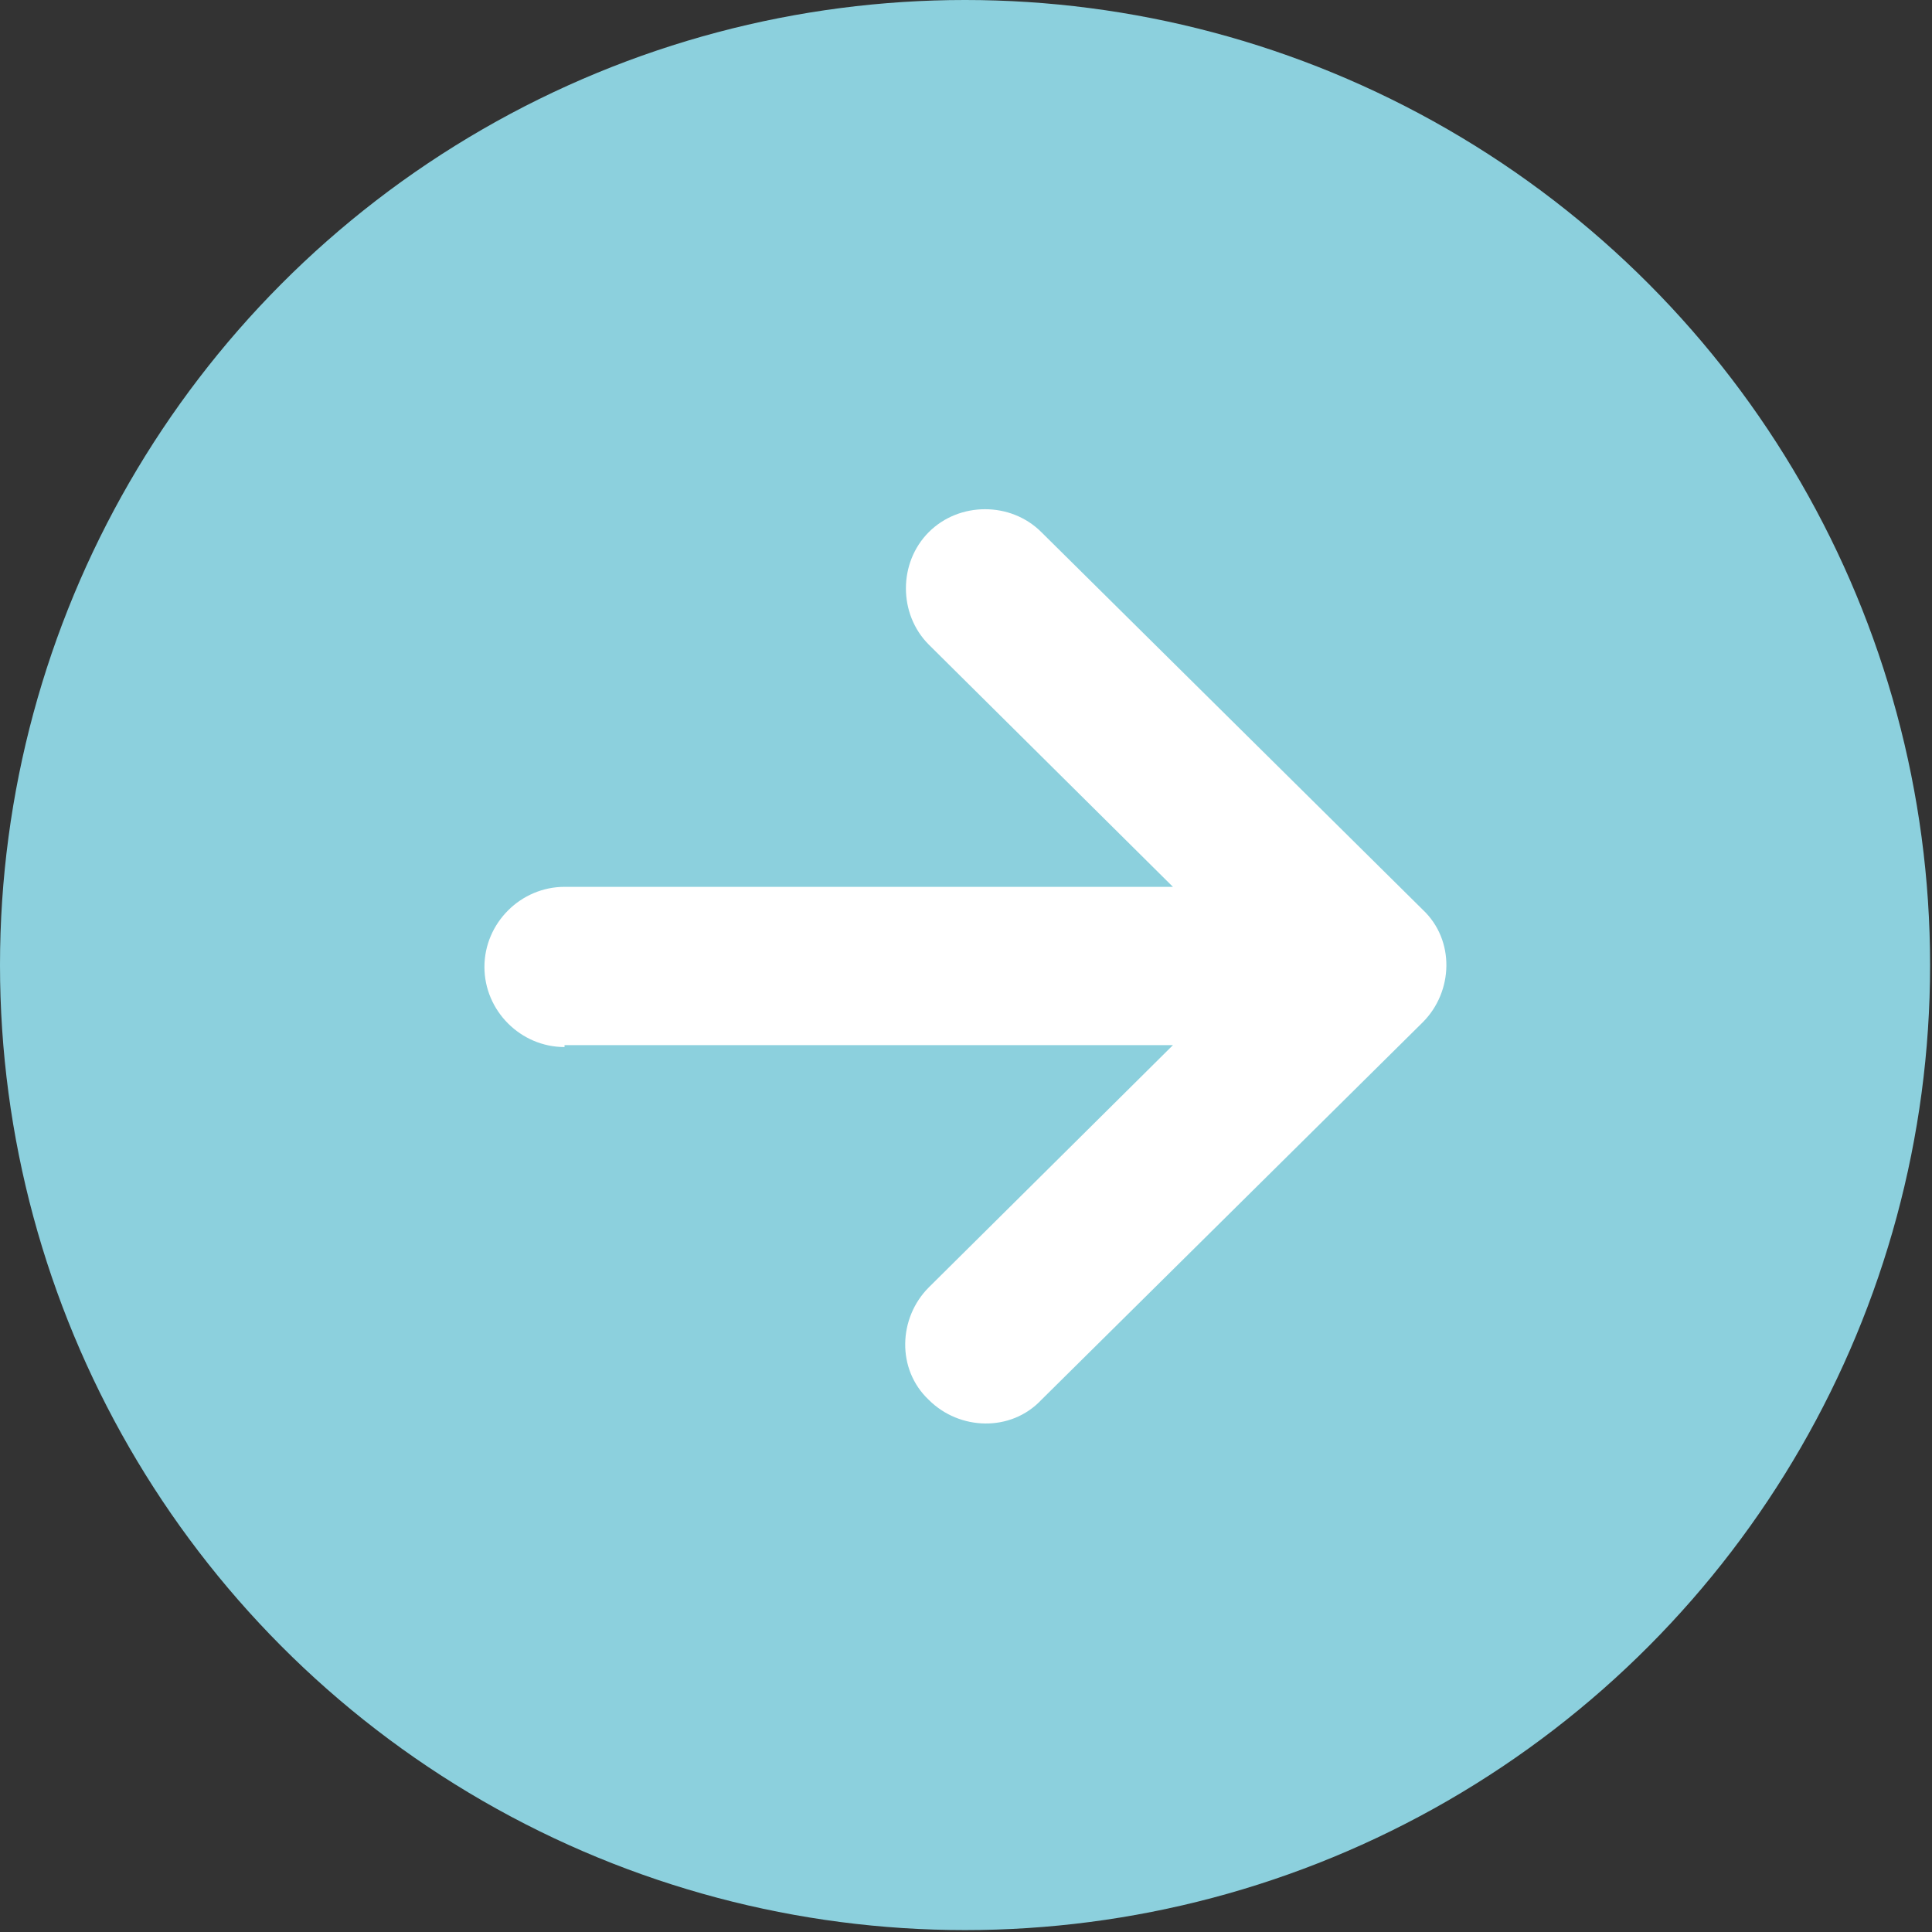
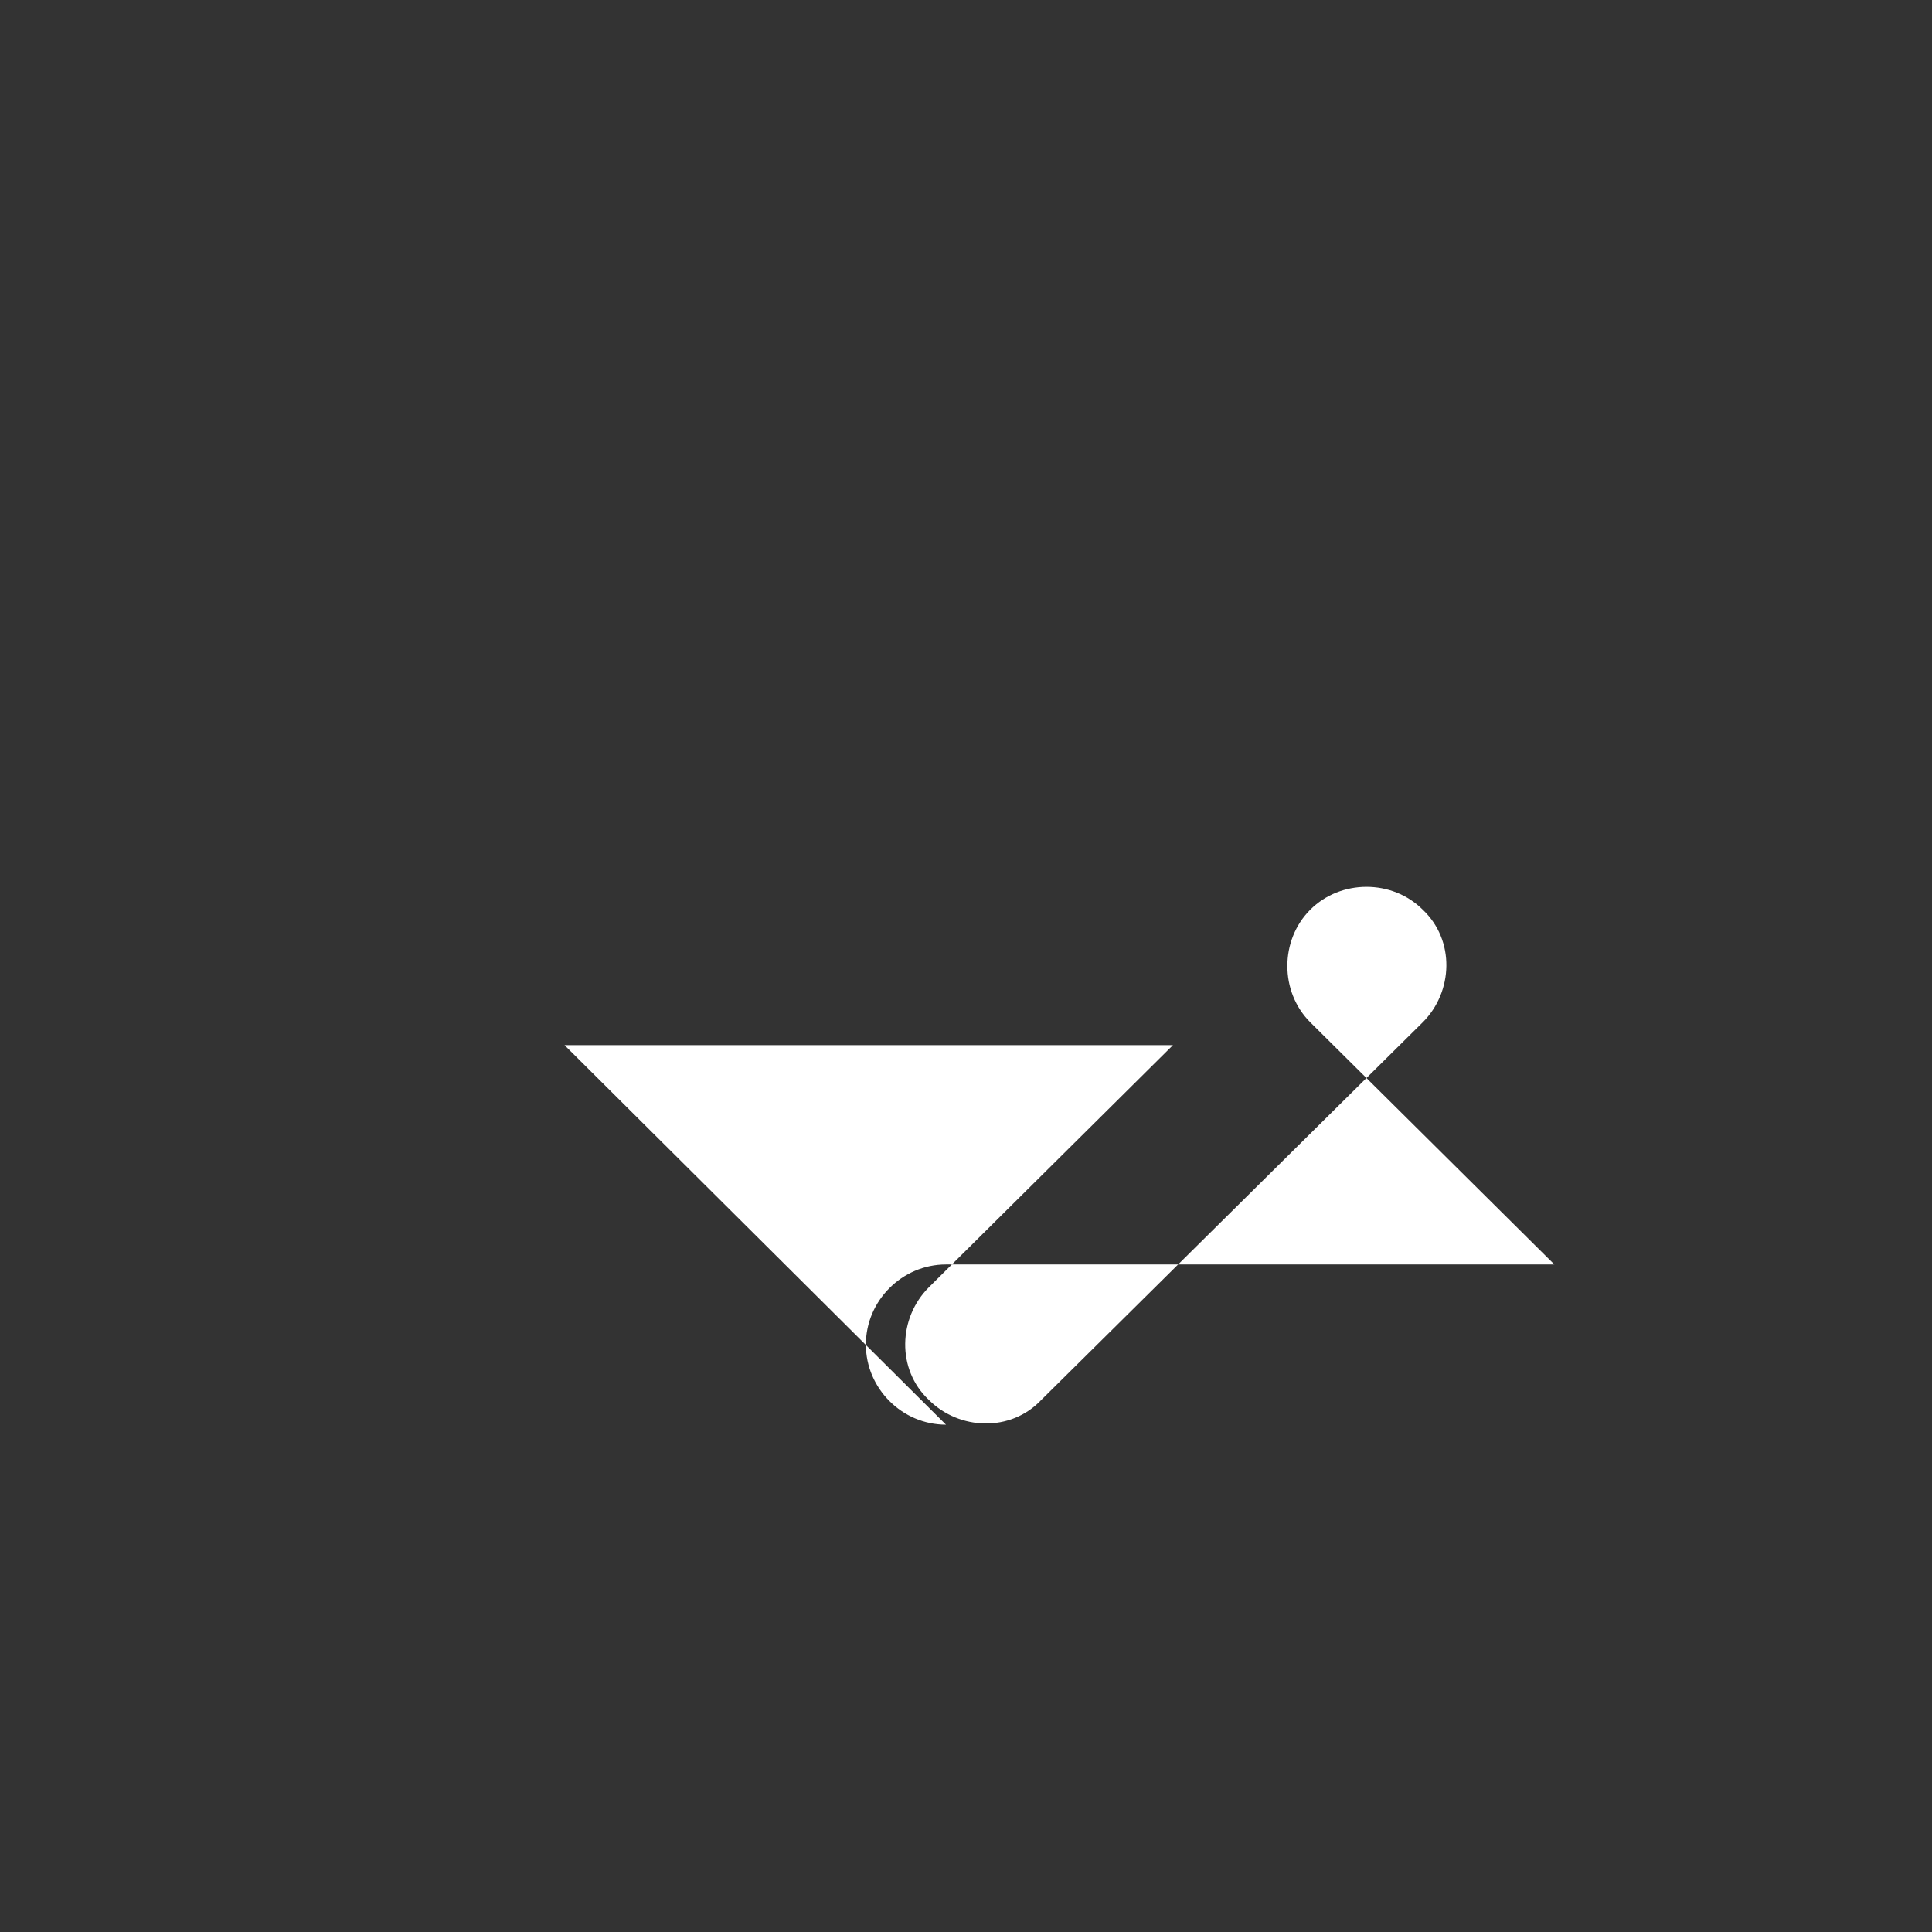
<svg xmlns="http://www.w3.org/2000/svg" id="_グループ_1952" data-name="グループ_1952" version="1.1" viewBox="0 0 101.3 101.3">
  <rect x="0" y="0" width="101.3" height="101.3" fill="#333333" stroke="none" />
  <defs>
    <style>
      .st0 {
        fill: #8cd0dd;
      }

      .st1 {
        fill: #fff;
      }
    </style>
  </defs>
-   <circle id="_楕円形_2532" data-name="楕円形_2532" class="st0" cx="50.6" cy="50.6" r="50.6" />
  <g id="_矢印アイコン_左2" data-name="矢印アイコン_左2">
-     <path id="_パス_5356" data-name="パス_5356" class="st1" d="M29.6,54.8h31.9l-12.8,12.7c-1.6,1.6-1.7,4.3,0,5.9,1.6,1.6,4.3,1.7,5.9,0l20-19.8c1.6-1.6,1.7-4.3,0-5.9,0,0,0,0,0,0l-20-19.8c-1.6-1.6-4.3-1.6-5.9,0-1.6,1.6-1.6,4.3,0,5.9l12.8,12.7h-31.9c-2.3,0-4.2,1.9-4.2,4.2s1.9,4.2,4.2,4.2h0Z" />
+     <path id="_パス_5356" data-name="パス_5356" class="st1" d="M29.6,54.8h31.9l-12.8,12.7c-1.6,1.6-1.7,4.3,0,5.9,1.6,1.6,4.3,1.7,5.9,0l20-19.8c1.6-1.6,1.7-4.3,0-5.9,0,0,0,0,0,0c-1.6-1.6-4.3-1.6-5.9,0-1.6,1.6-1.6,4.3,0,5.9l12.8,12.7h-31.9c-2.3,0-4.2,1.9-4.2,4.2s1.9,4.2,4.2,4.2h0Z" />
  </g>
</svg>